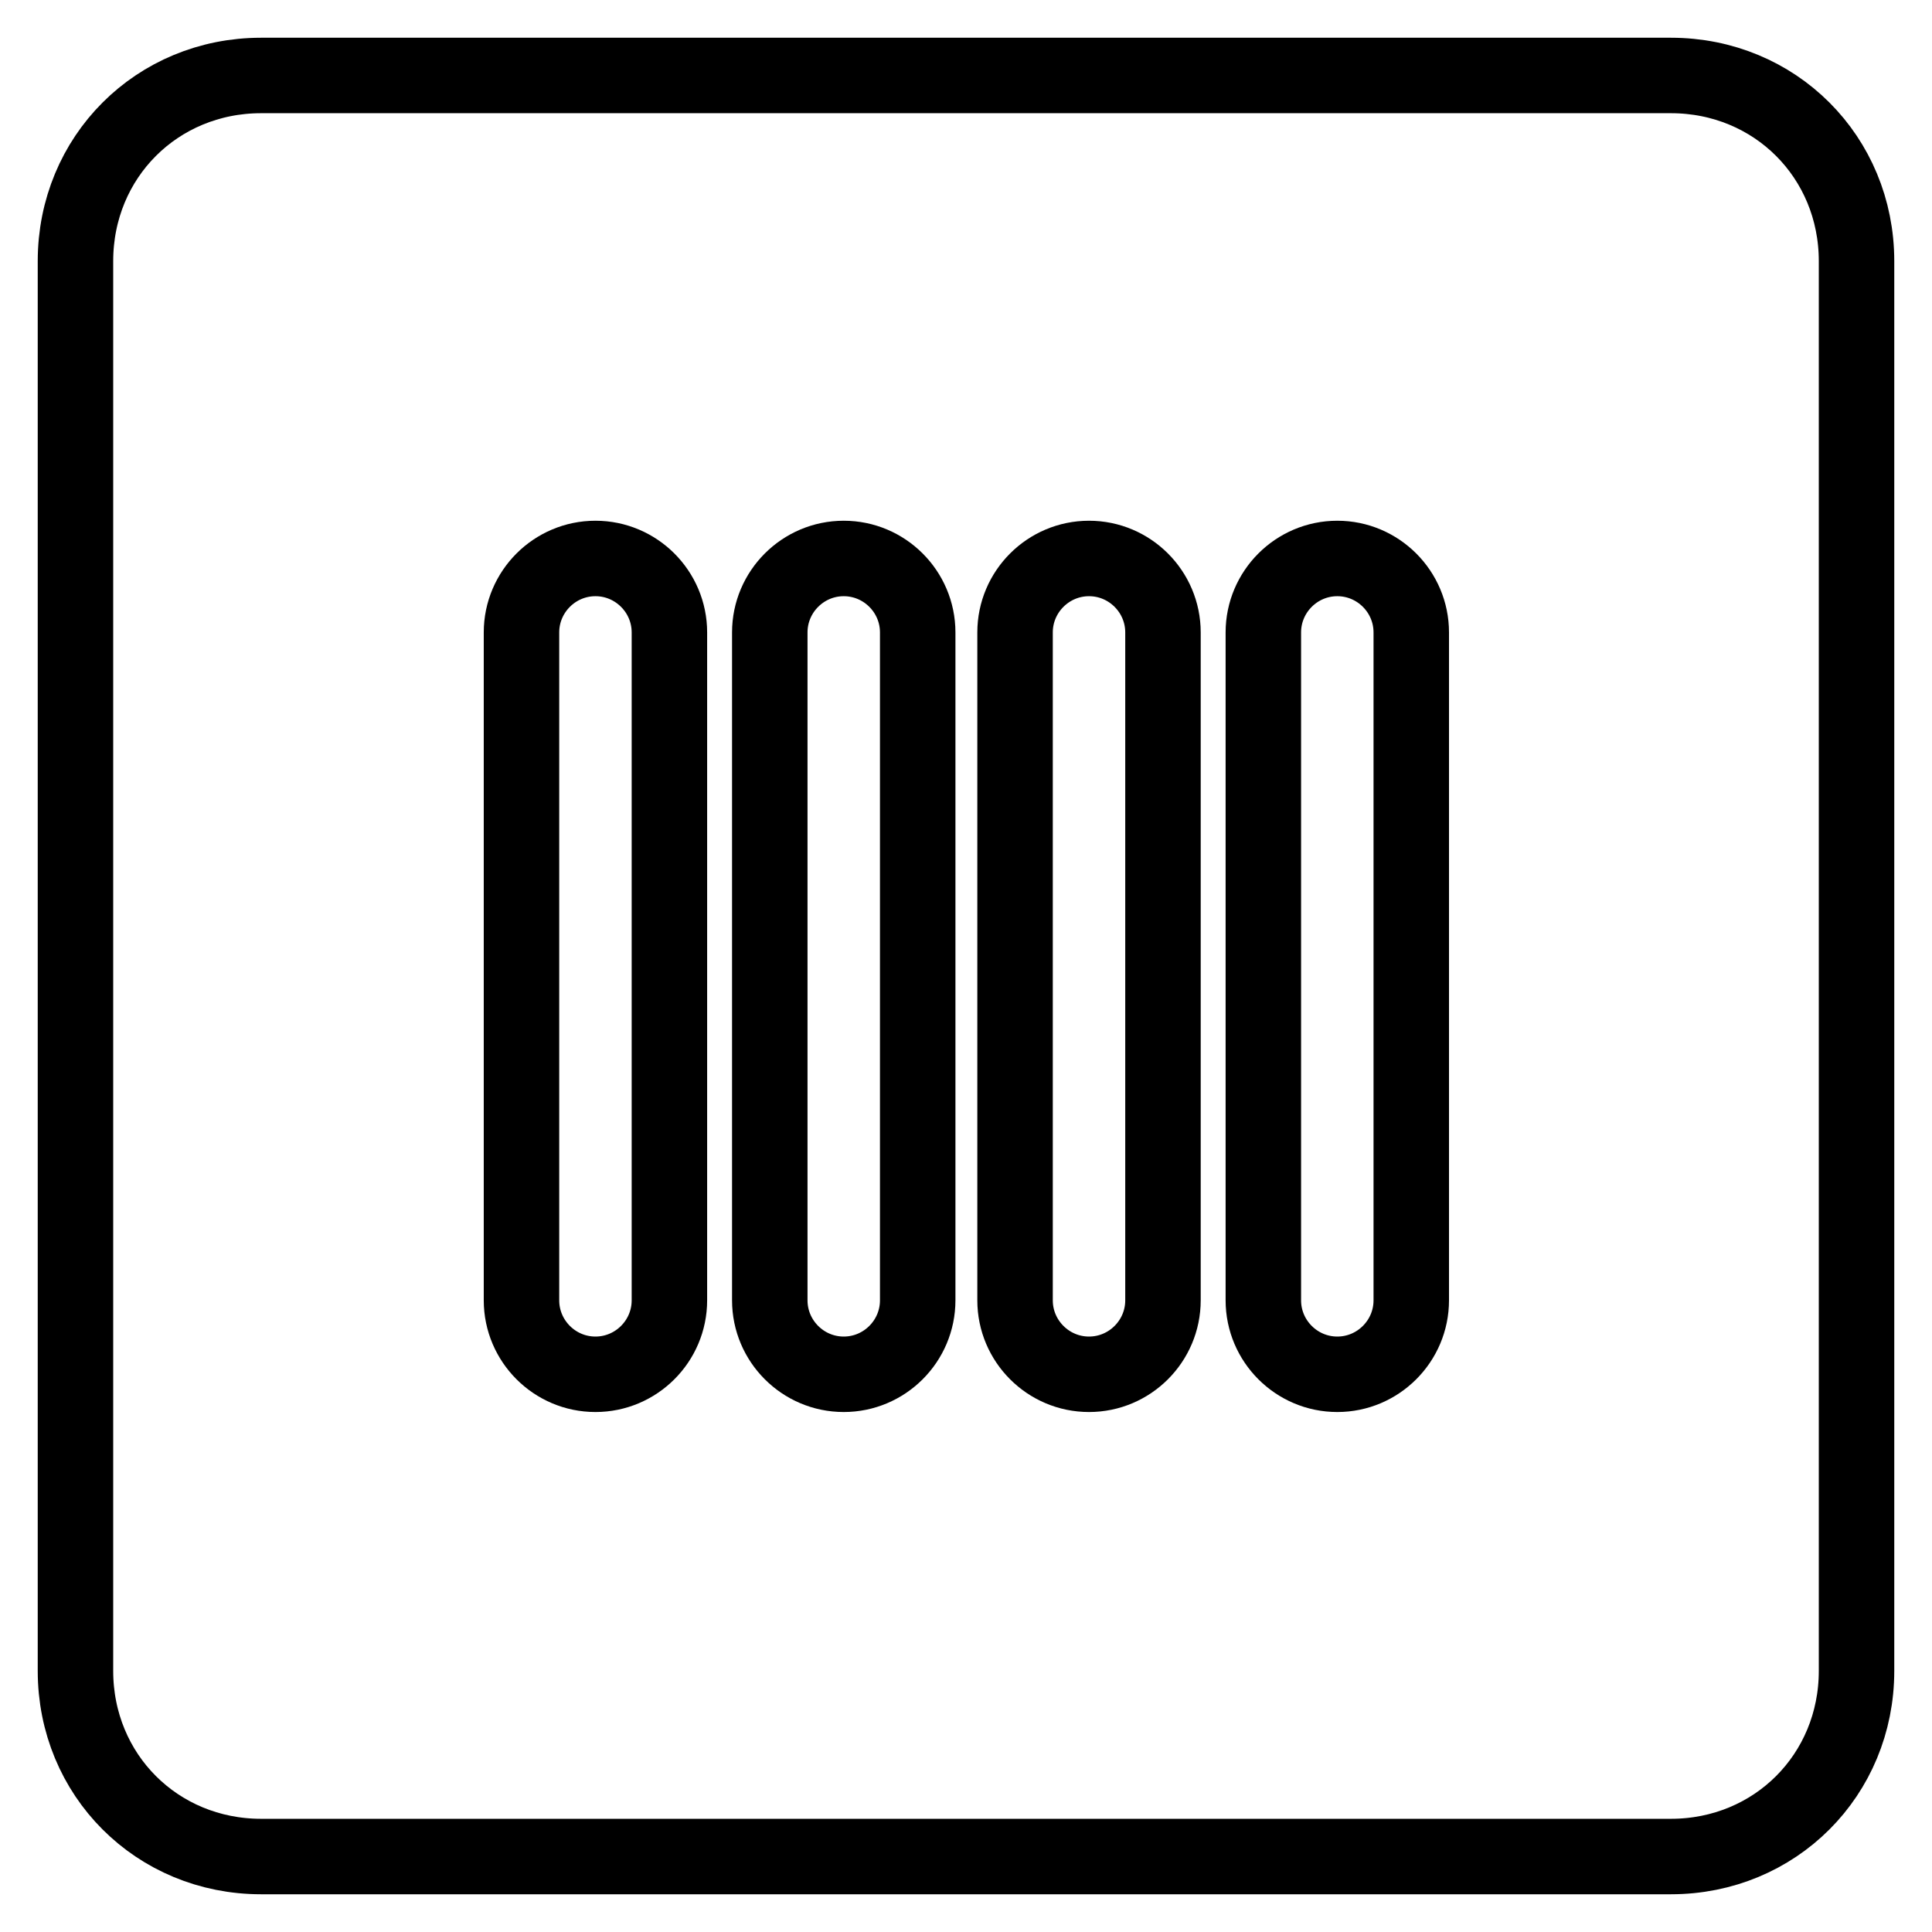
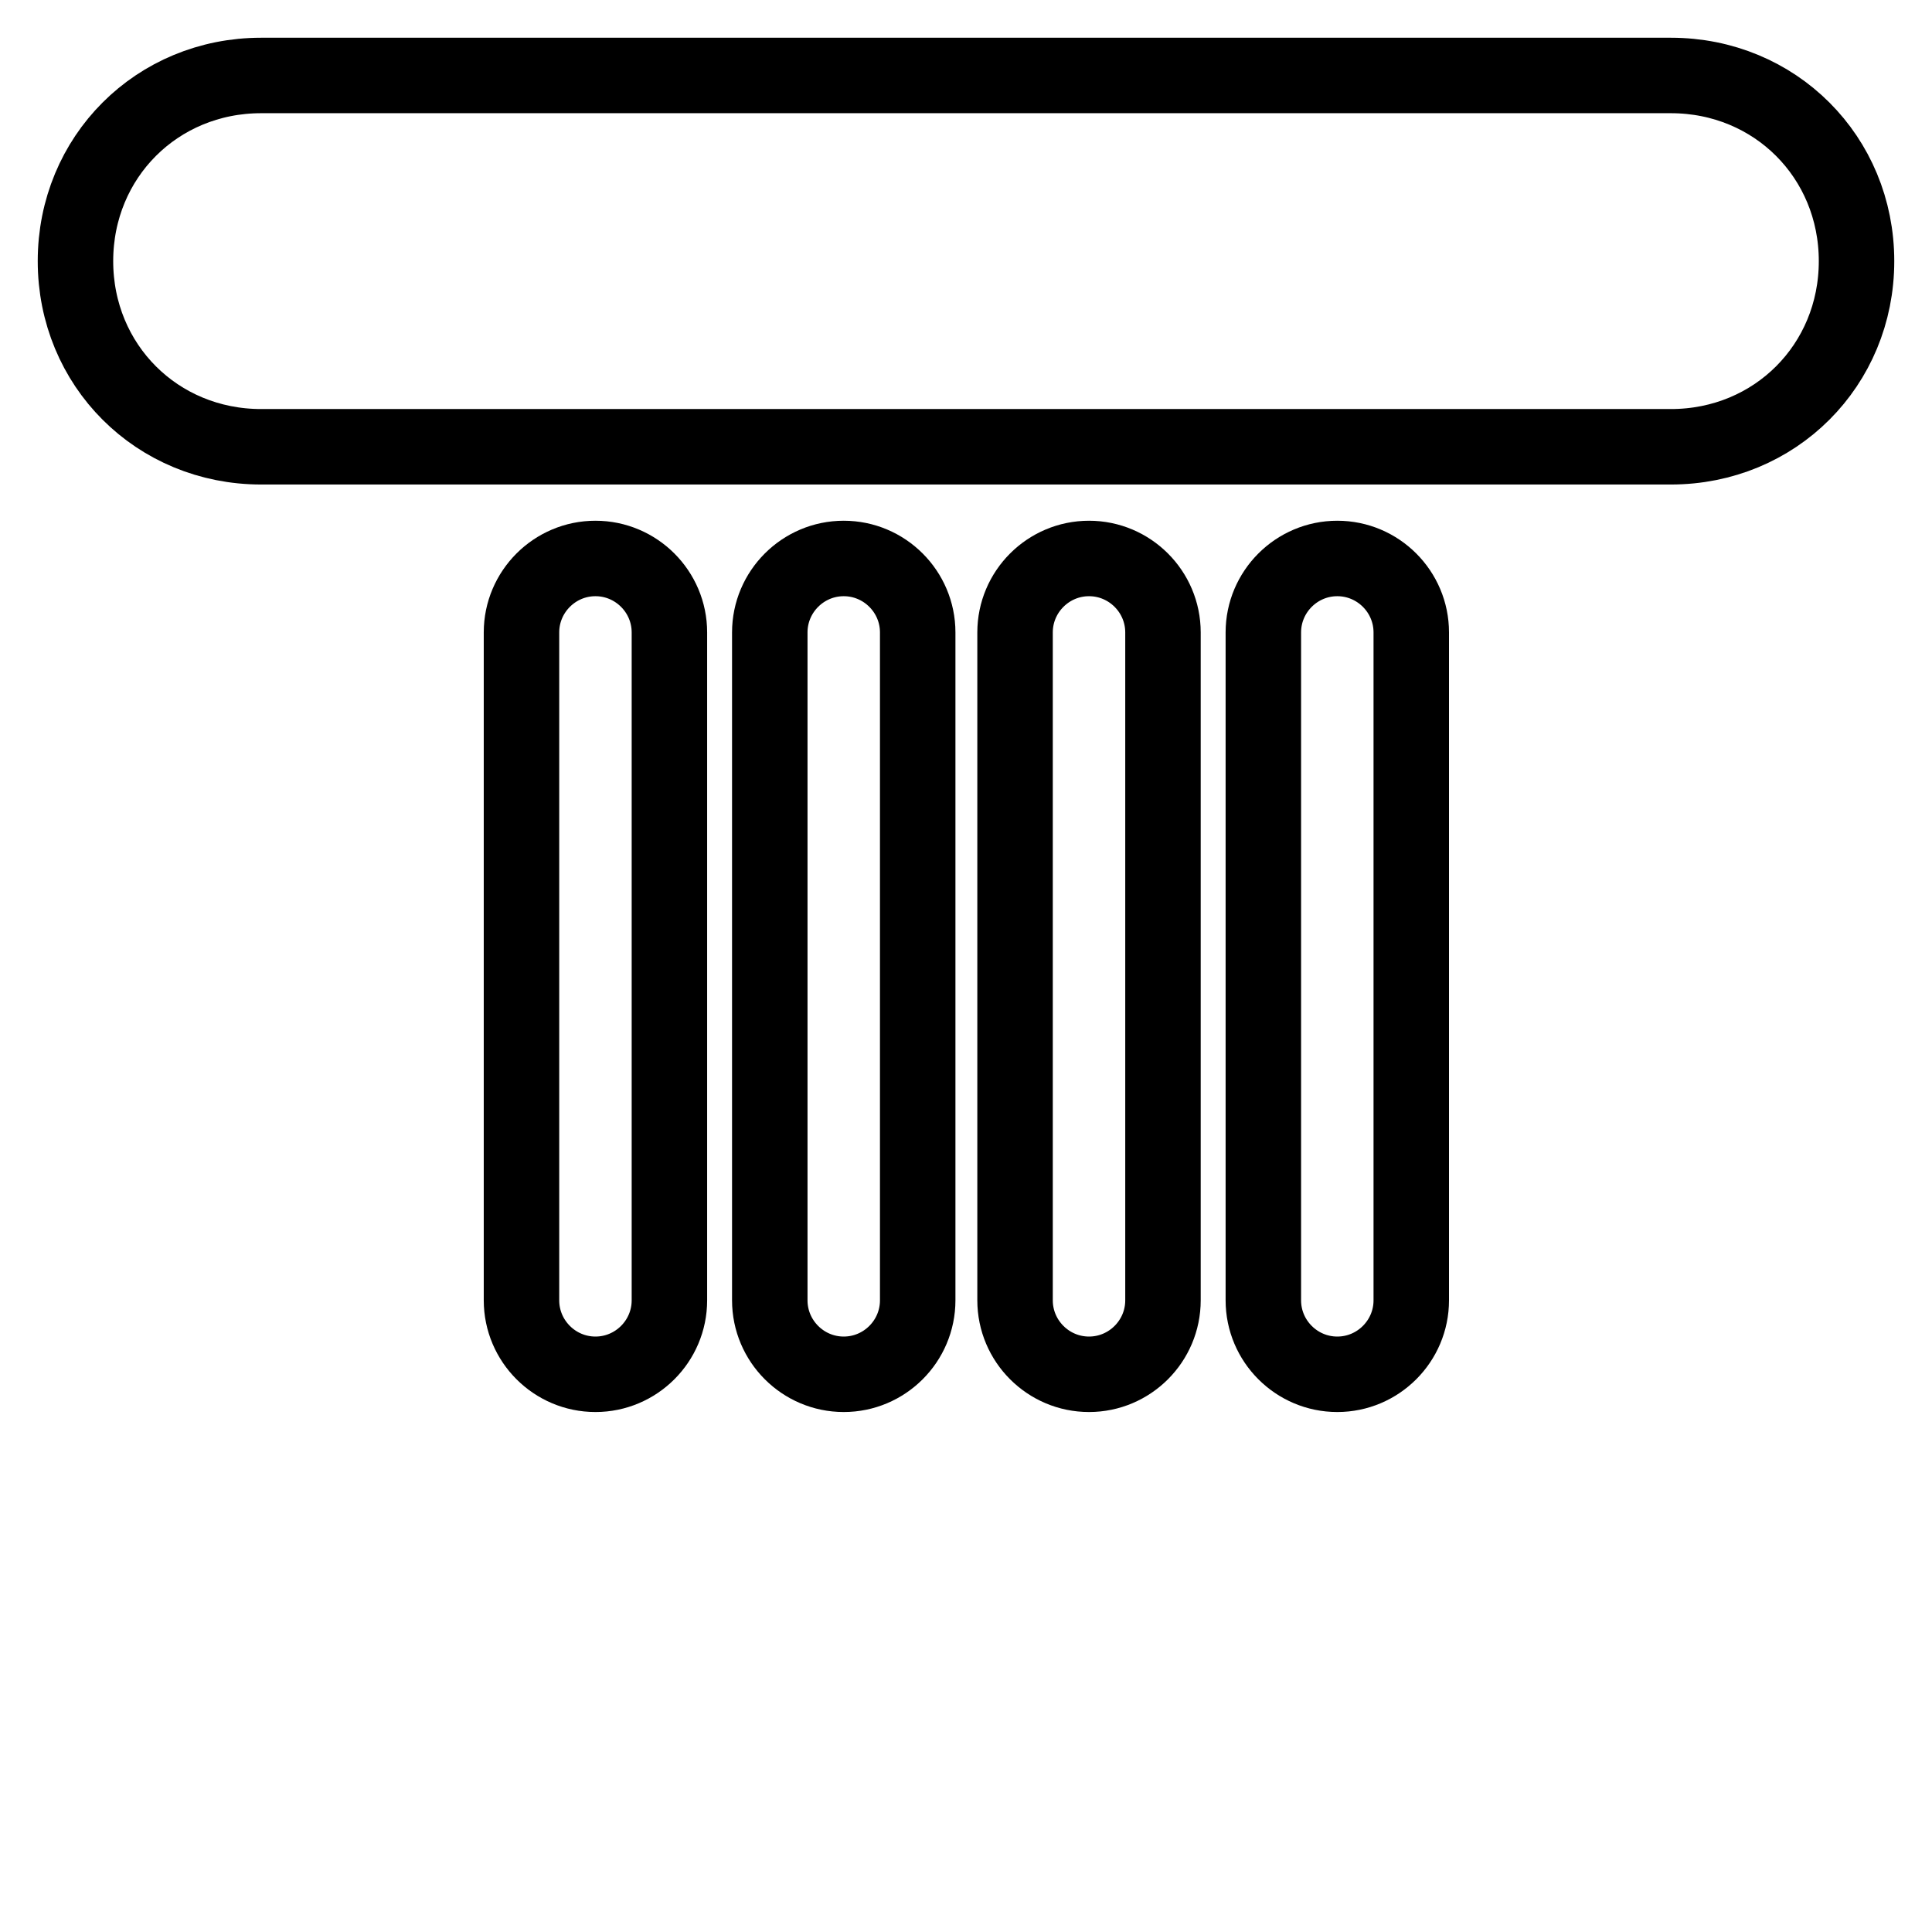
<svg xmlns="http://www.w3.org/2000/svg" version="1.1" x="0px" y="0px" viewBox="0 0 256 256" enable-background="new 0 0 256 256" xml:space="preserve">
  <g>
-     <path stroke-width="10" fill-opacity="0" stroke="#000000" d="M221.4,10H34.6C20.8,10,10,20.8,10,34.6v186.8c0,13.8,10.8,24.6,24.6,24.6h186.8 c13.8,0,24.6-10.8,24.6-24.6V34.6C246,20.8,235.2,10,221.4,10z M88.7,172.3c0,5.4-4.4,9.8-9.8,9.8c-5.4,0-9.8-4.4-9.8-9.8V83.8 c0-5.4,4.4-9.8,9.8-9.8c5.4,0,9.8,4.4,9.8,9.8V172.3z M121.6,172.3c0,5.4-4.4,9.8-9.8,9.8s-9.8-4.4-9.8-9.8V83.8 c0-5.4,4.4-9.8,9.8-9.8s9.8,4.4,9.8,9.8V172.3z M154.1,172.3c0,5.4-4.4,9.8-9.8,9.8c-5.4,0-9.8-4.4-9.8-9.8V83.8 c0-5.4,4.4-9.8,9.8-9.8c5.4,0,9.8,4.4,9.8,9.8V172.3z M187,172.3c0,5.4-4.4,9.8-9.8,9.8s-9.8-4.4-9.8-9.8V83.8 c0-5.4,4.4-9.8,9.8-9.8s9.8,4.4,9.8,9.8V172.3z" />
+     <path stroke-width="10" fill-opacity="0" stroke="#000000" d="M221.4,10H34.6C20.8,10,10,20.8,10,34.6c0,13.8,10.8,24.6,24.6,24.6h186.8 c13.8,0,24.6-10.8,24.6-24.6V34.6C246,20.8,235.2,10,221.4,10z M88.7,172.3c0,5.4-4.4,9.8-9.8,9.8c-5.4,0-9.8-4.4-9.8-9.8V83.8 c0-5.4,4.4-9.8,9.8-9.8c5.4,0,9.8,4.4,9.8,9.8V172.3z M121.6,172.3c0,5.4-4.4,9.8-9.8,9.8s-9.8-4.4-9.8-9.8V83.8 c0-5.4,4.4-9.8,9.8-9.8s9.8,4.4,9.8,9.8V172.3z M154.1,172.3c0,5.4-4.4,9.8-9.8,9.8c-5.4,0-9.8-4.4-9.8-9.8V83.8 c0-5.4,4.4-9.8,9.8-9.8c5.4,0,9.8,4.4,9.8,9.8V172.3z M187,172.3c0,5.4-4.4,9.8-9.8,9.8s-9.8-4.4-9.8-9.8V83.8 c0-5.4,4.4-9.8,9.8-9.8s9.8,4.4,9.8,9.8V172.3z" />
  </g>
</svg>